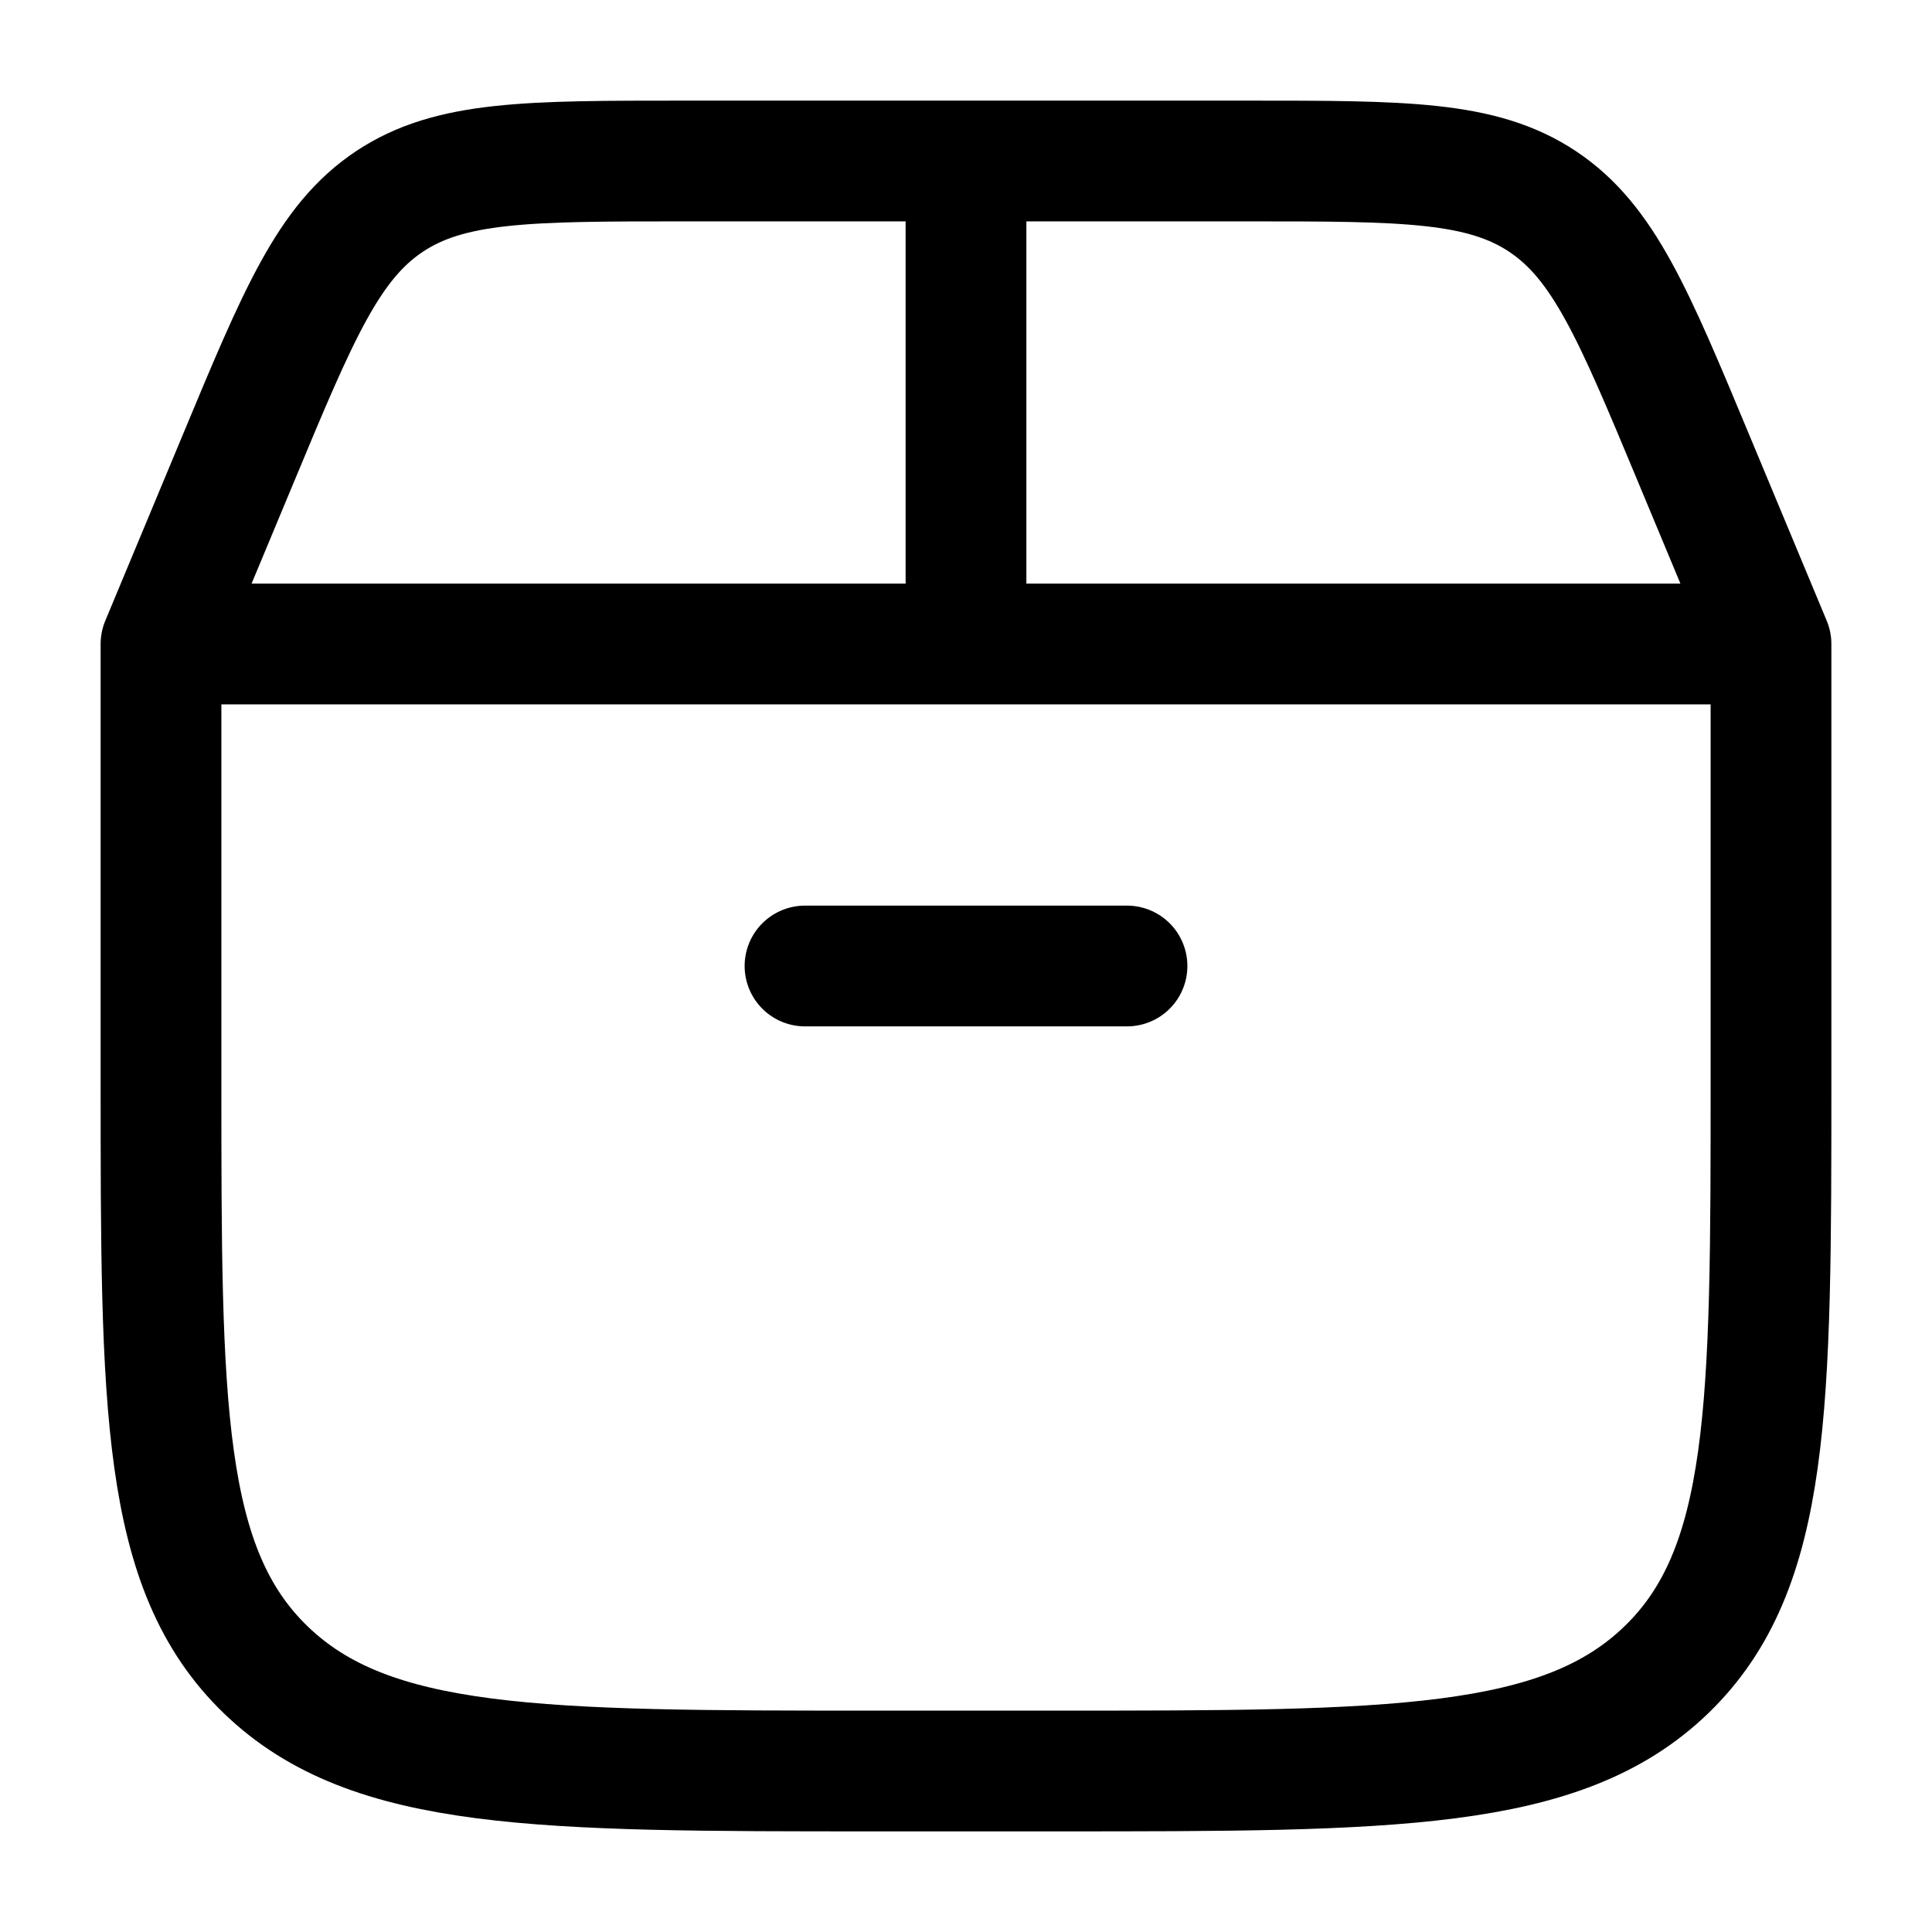
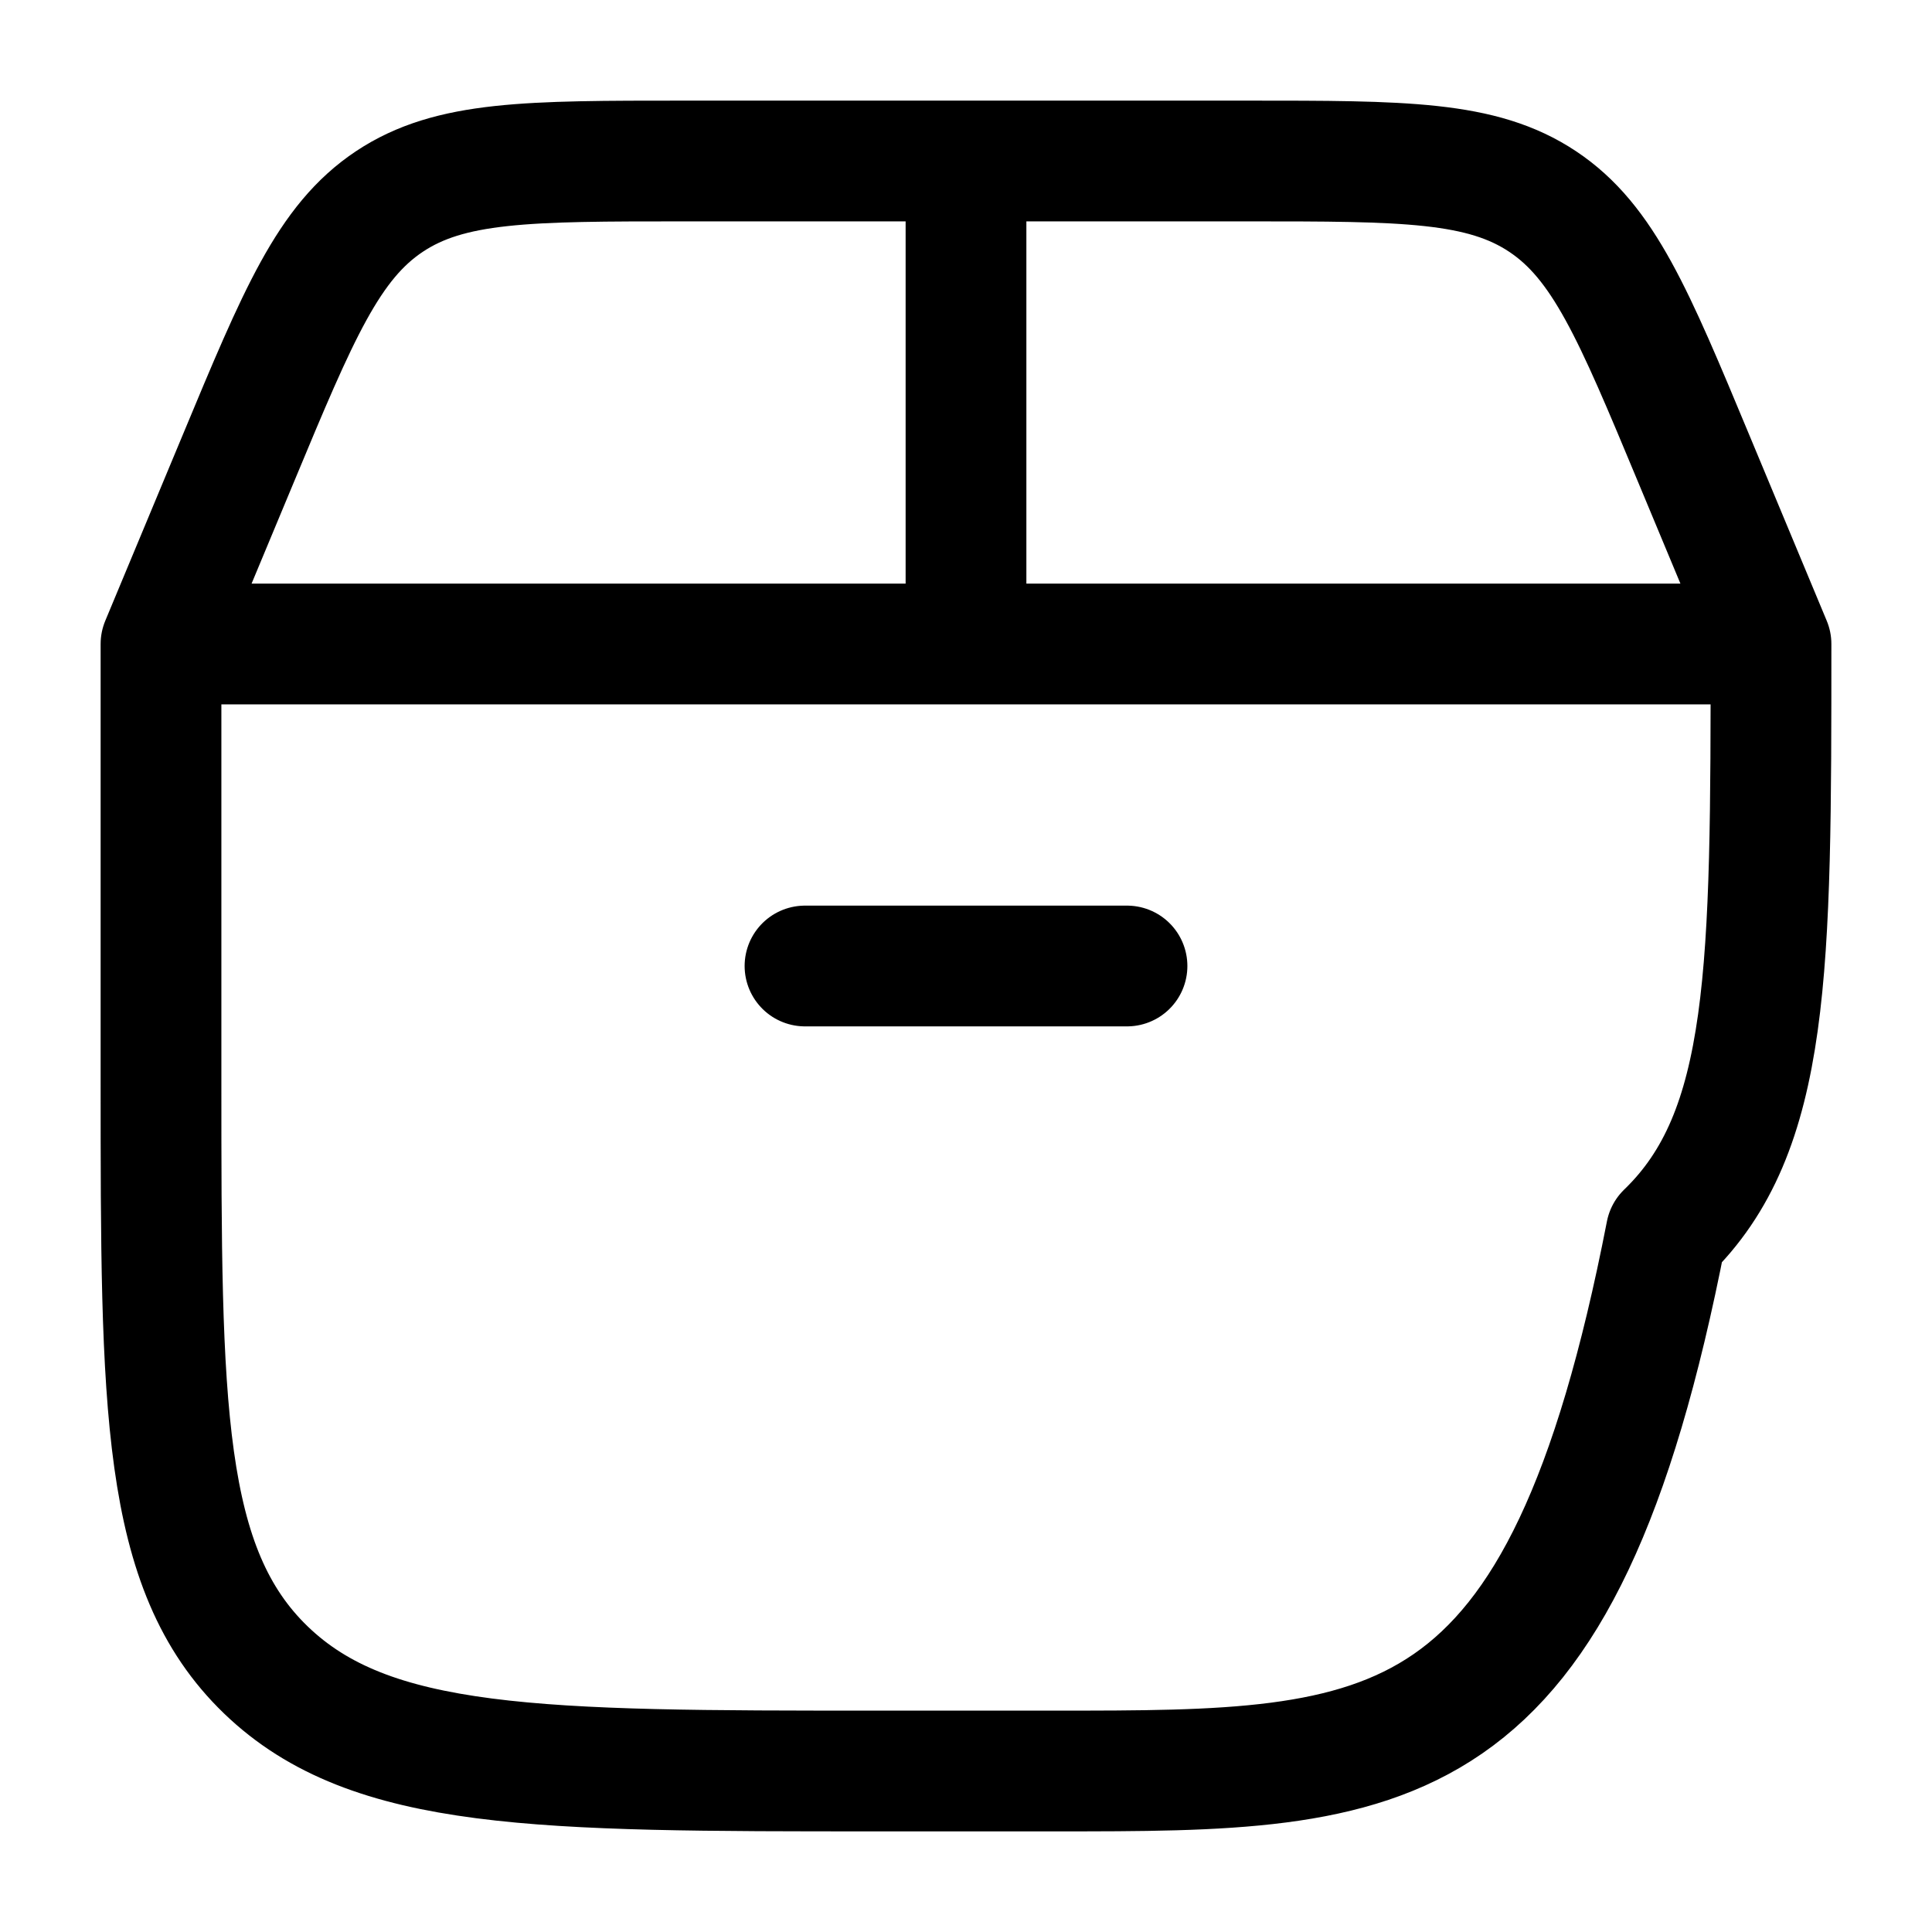
<svg xmlns="http://www.w3.org/2000/svg" width="32" height="32" viewBox="0 0 24 24">
-   <path fill="none" stroke="currentColor" stroke-linecap="round" stroke-linejoin="round" stroke-width="1.5" d="M2 13.429V8h20v5.429c0 4.04 0 6.06-1.302 7.316C19.396 22 17.301 22 13.111 22H10.89c-4.19 0-6.285 0-7.587-1.255C2 19.489 2 17.469 2 13.429M2 8l.962-2.308c.745-1.79 1.118-2.684 1.874-3.188S6.56 2 8.5 2h7c1.939 0 2.908 0 3.664.504s1.129 1.399 1.874 3.188L22 8M12 8V2m-2 10h4" color="currentColor" />
+   <path fill="none" stroke="currentColor" stroke-linecap="round" stroke-linejoin="round" stroke-width="1.5" d="M2 13.429V8h20c0 4.04 0 6.06-1.302 7.316C19.396 22 17.301 22 13.111 22H10.89c-4.19 0-6.285 0-7.587-1.255C2 19.489 2 17.469 2 13.429M2 8l.962-2.308c.745-1.79 1.118-2.684 1.874-3.188S6.56 2 8.5 2h7c1.939 0 2.908 0 3.664.504s1.129 1.399 1.874 3.188L22 8M12 8V2m-2 10h4" color="currentColor" />
</svg>